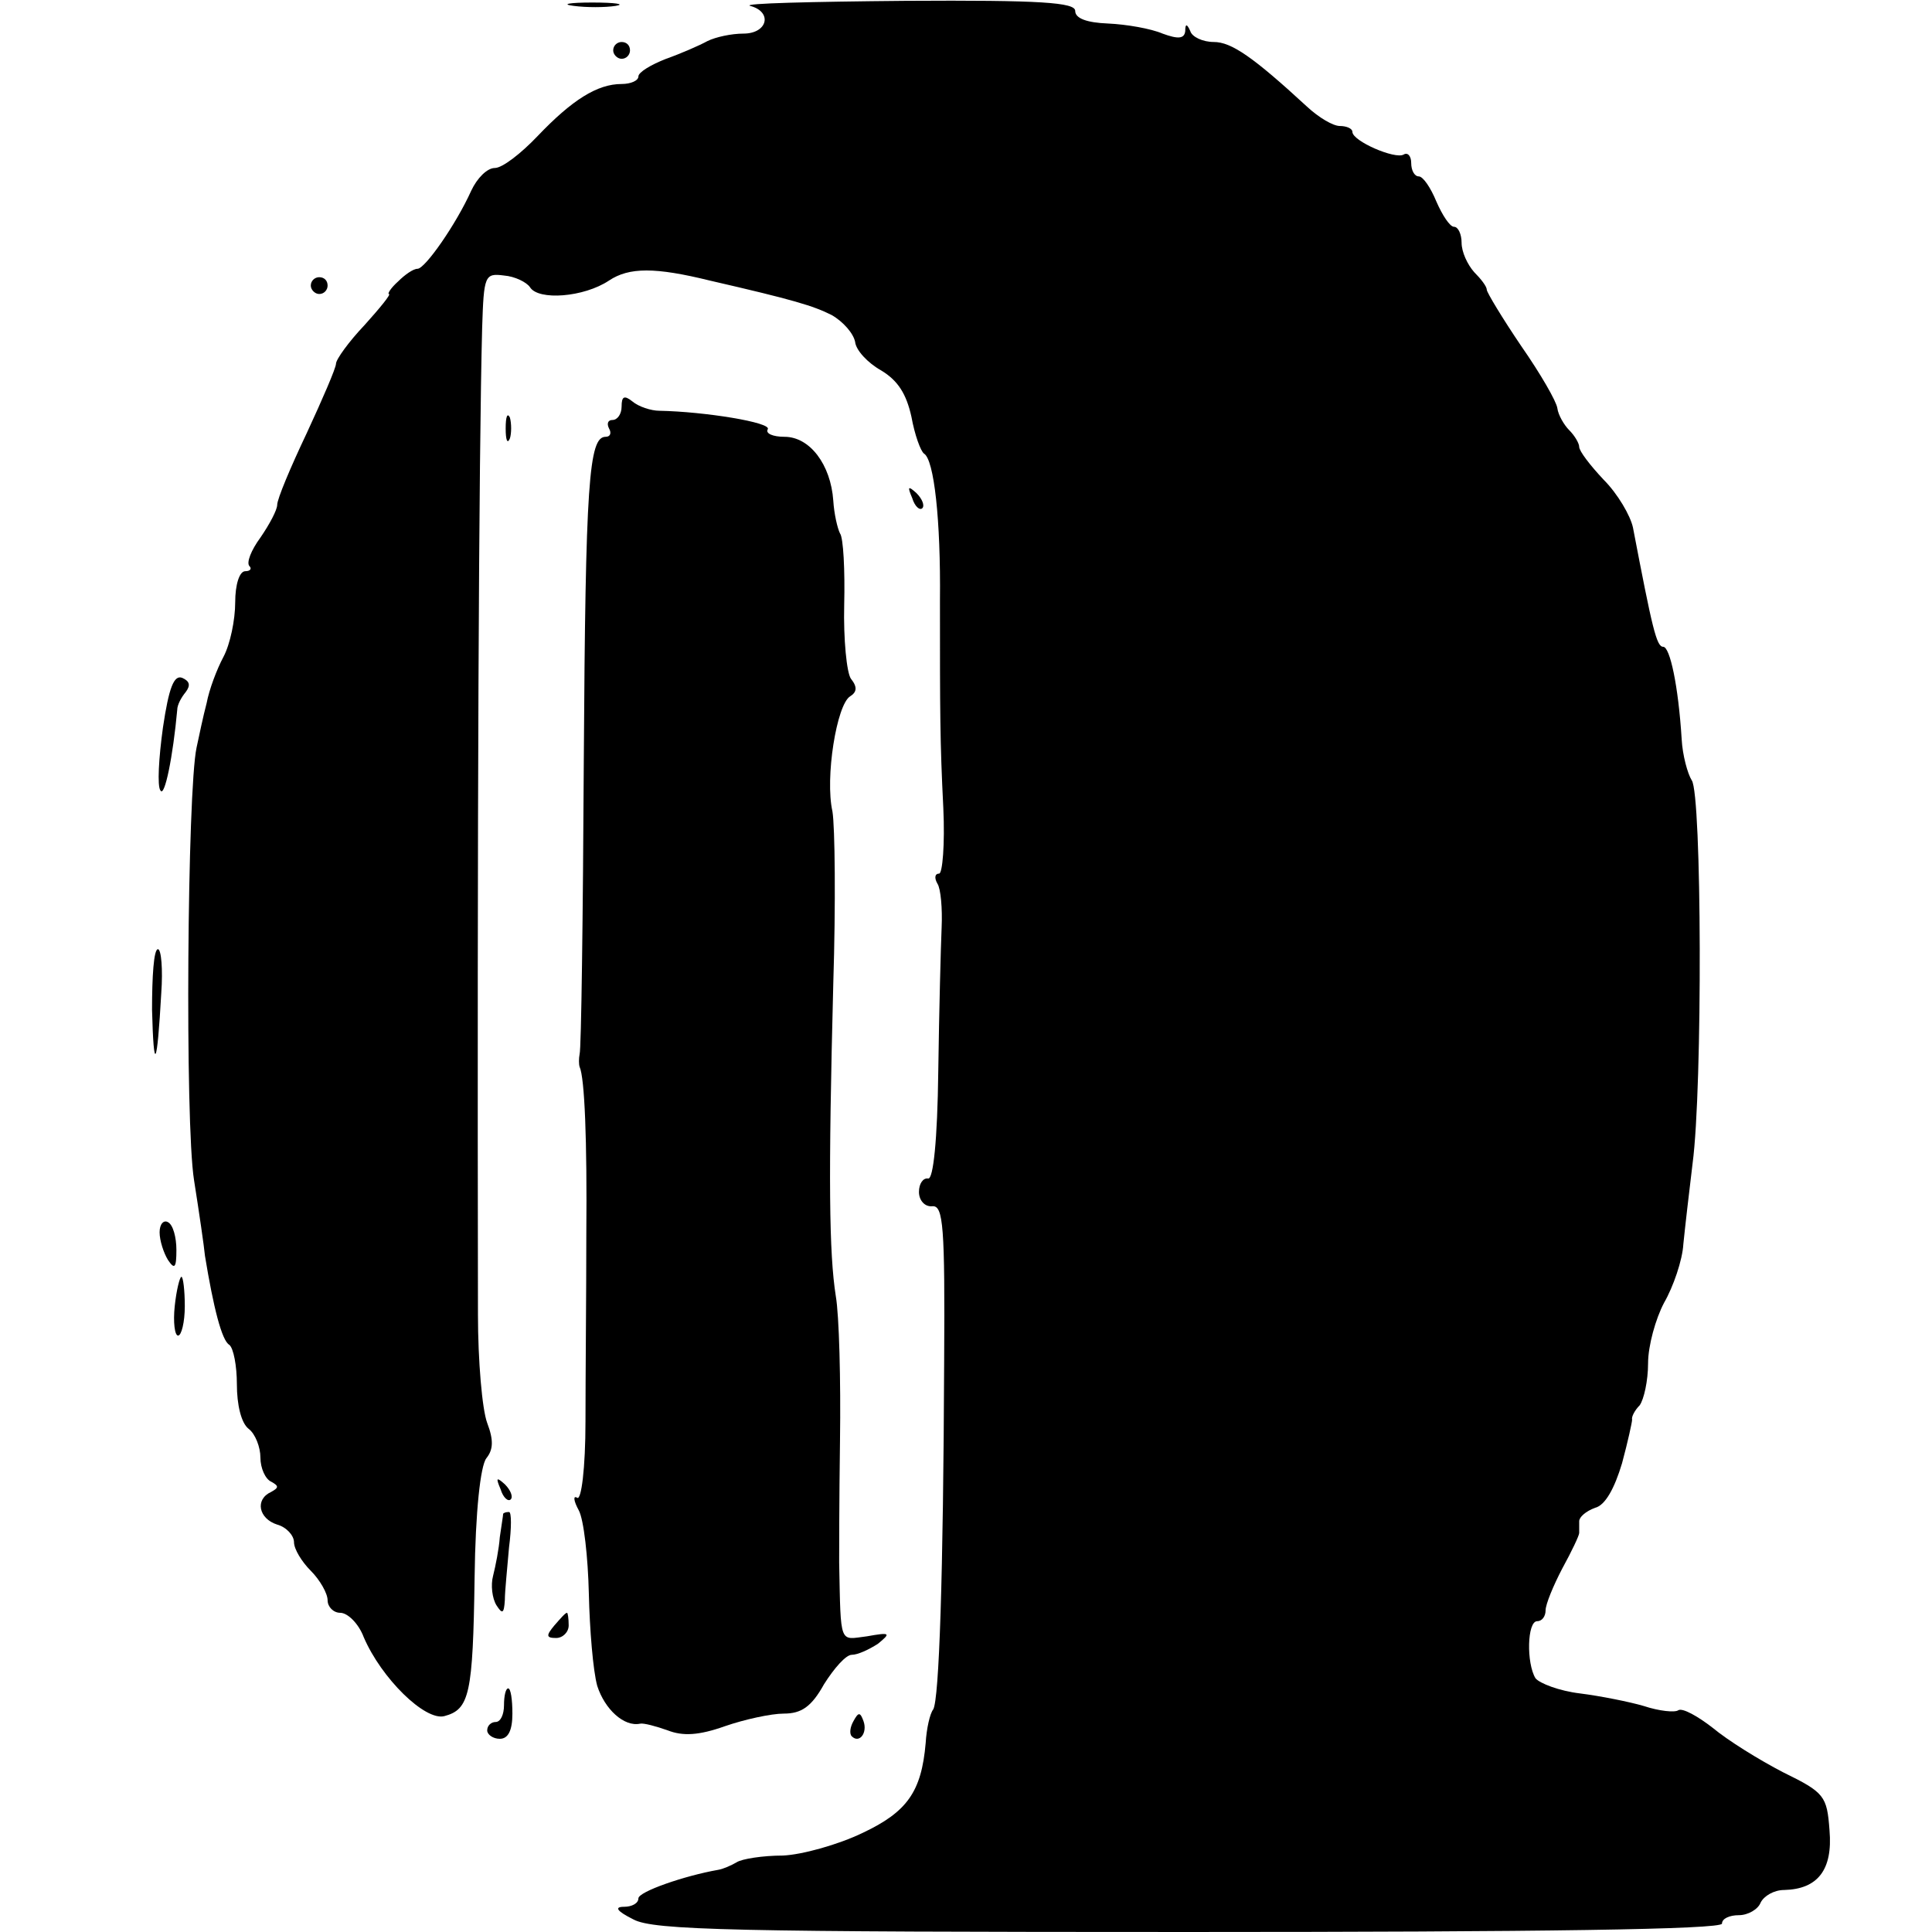
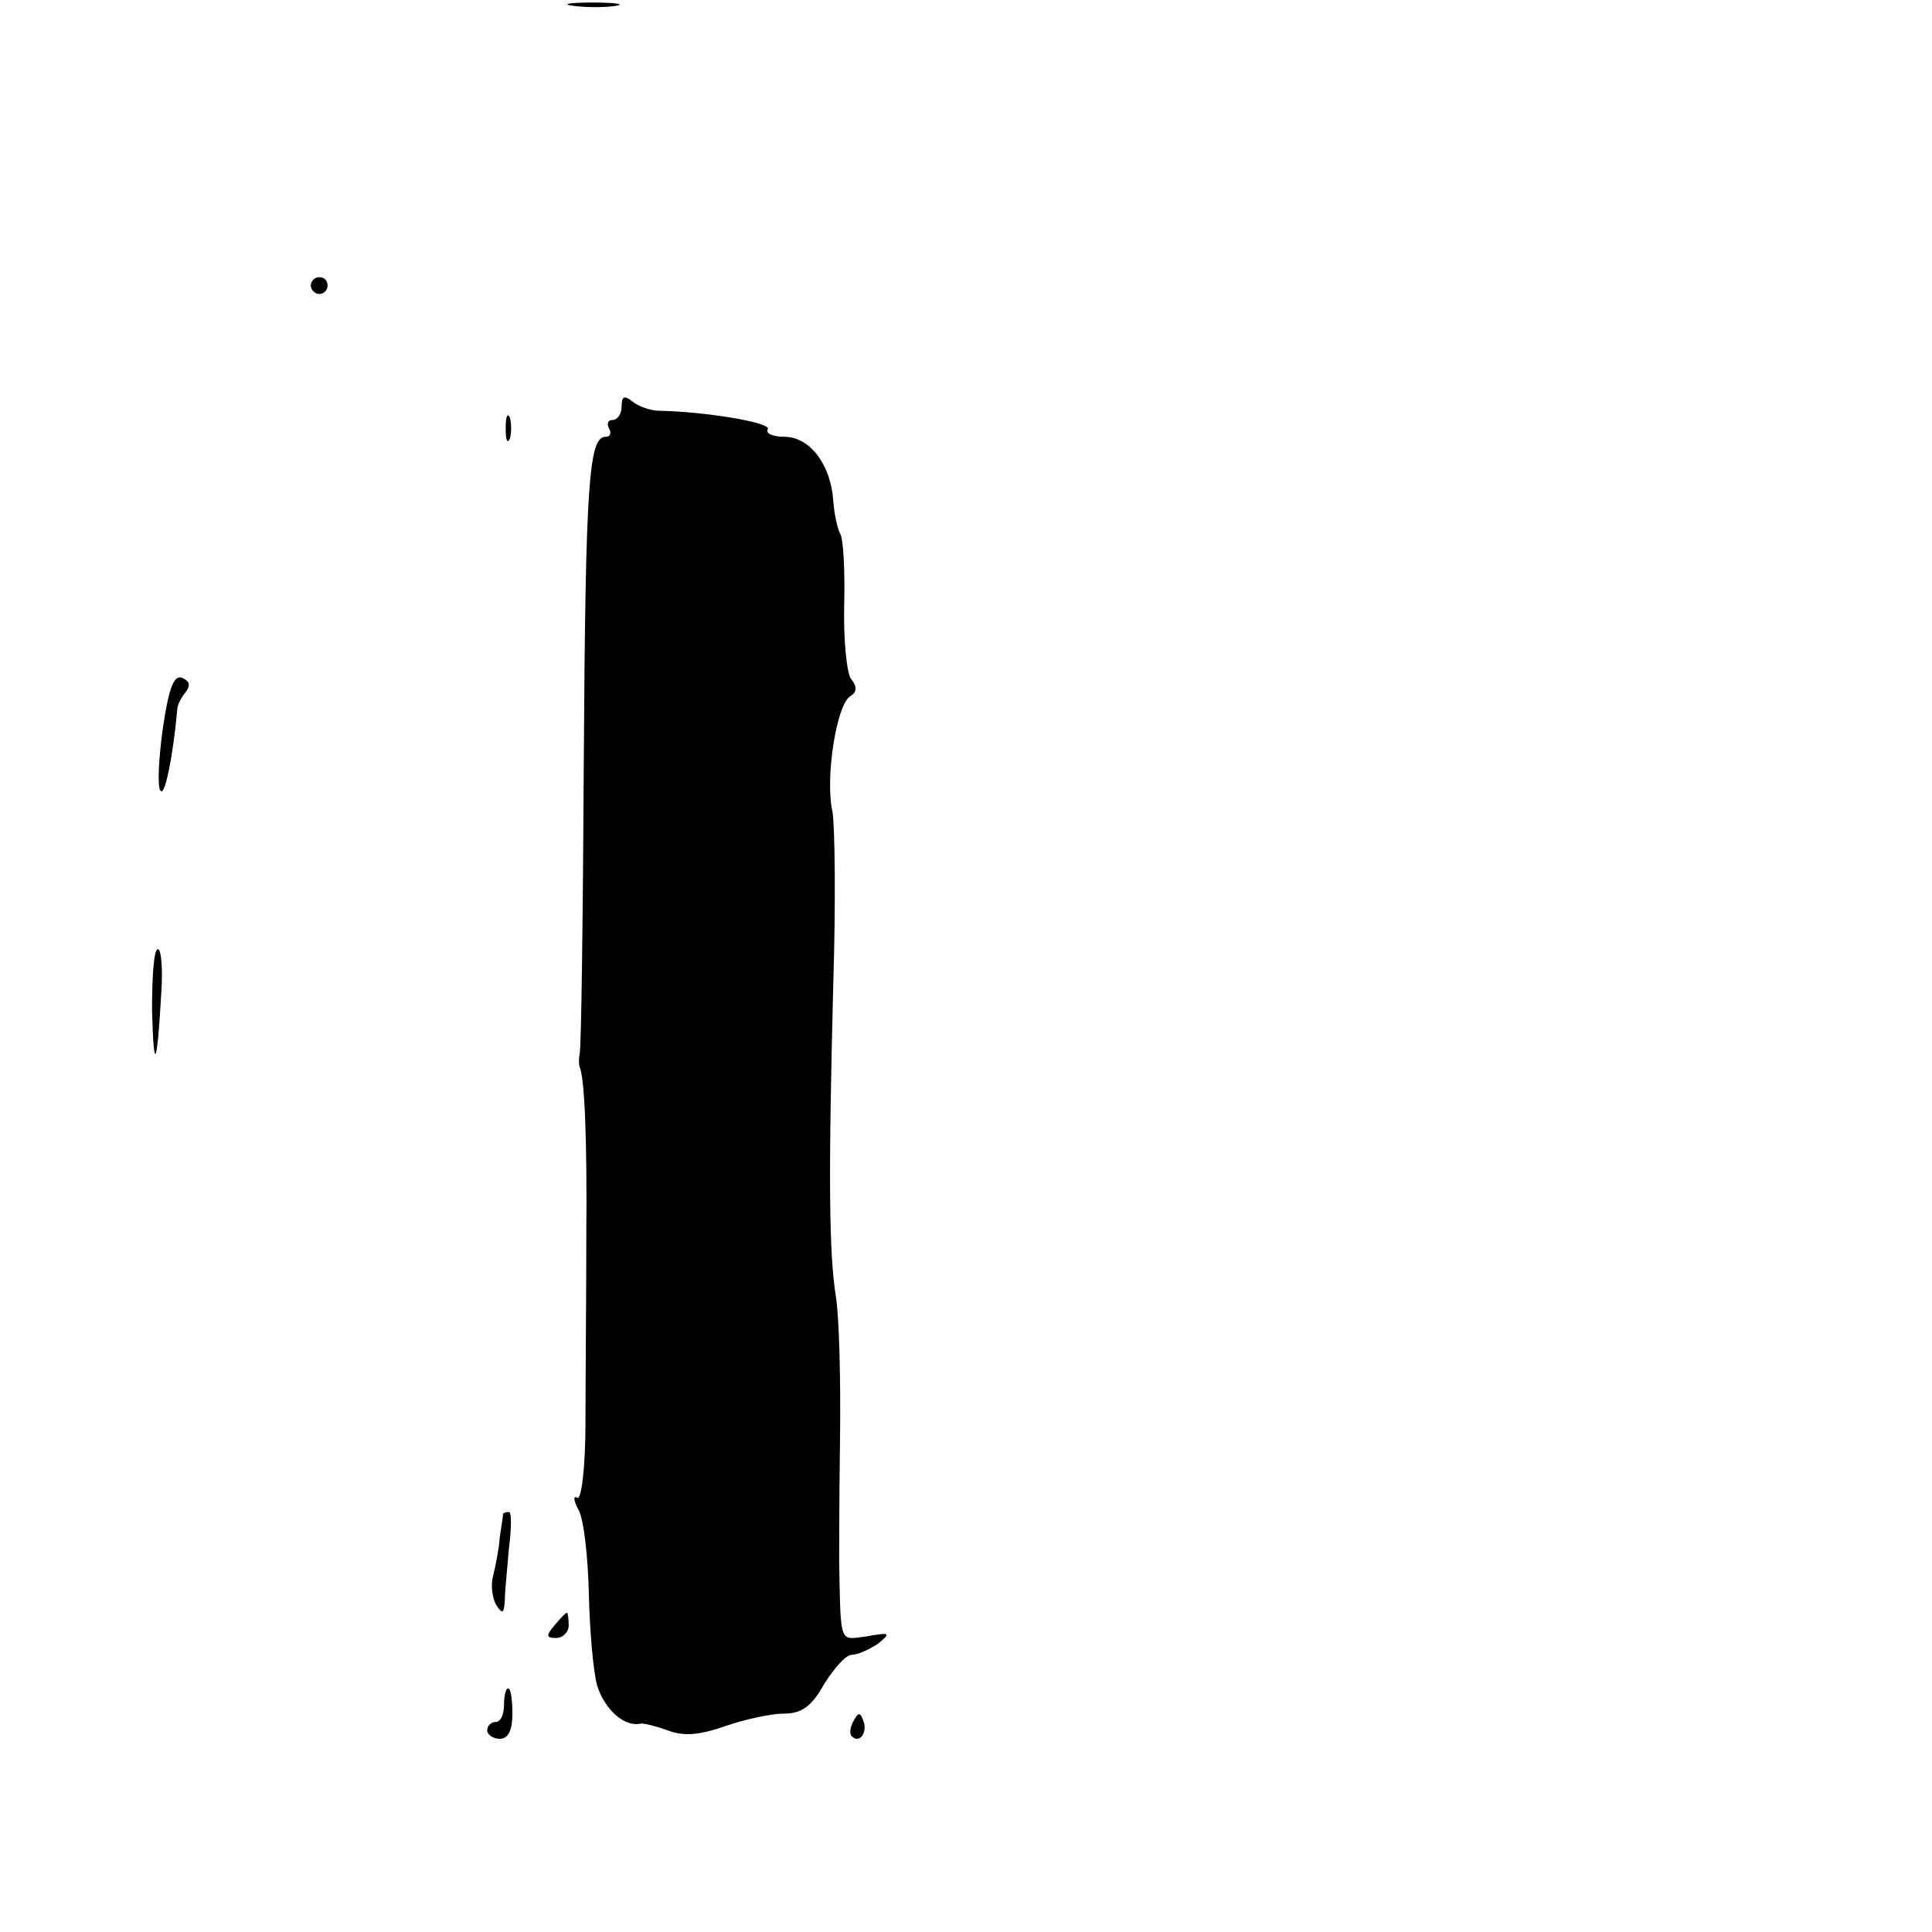
<svg xmlns="http://www.w3.org/2000/svg" version="1.0" width="230pt" height="230pt" viewBox="0 0 230 230" preserveAspectRatio="xMidYMid meet">
  <g transform="translate(0,230) scale(0.1,-0.1)" fill="#000000" stroke="none">
    <path d="M683 2293 c15 -2 37 -2 50 0 12 2 0 4 -28 4 -27 0 -38 -2 -22 -4z" />
-     <path d="M893 2293 c27 -7 21 -33 -8 -33 -14 0 -33 -4 -43 -9 -9 -5 -32 -15 -49 -21 -18 -7 -33 -16 -33 -21 0 -5 -9 -9 -20 -9 -29 0 -59 -19 -100 -62 -20 -21 -42 -38 -51 -38 -9 0 -21 -12 -28 -27 -18 -40 -55 -93 -64 -93 -5 0 -15 -7 -23 -15 -9 -8 -13 -15 -11 -15 3 0 -11 -17 -29 -37 -19 -20 -34 -41 -34 -46 0 -5 -16 -42 -35 -83 -19 -40 -35 -78 -35 -85 0 -6 -9 -23 -20 -39 -11 -15 -17 -30 -13 -34 3 -3 1 -6 -5 -6 -7 0 -12 -16 -12 -37 0 -21 -6 -50 -14 -65 -8 -15 -17 -39 -20 -55 -4 -15 -9 -39 -12 -53 -11 -51 -14 -446 -3 -515 6 -38 12 -79 13 -90 10 -61 20 -101 29 -106 5 -4 9 -25 9 -47 0 -24 5 -46 14 -53 8 -6 14 -22 14 -34 0 -13 6 -26 13 -29 9 -5 9 -7 0 -12 -20 -9 -15 -32 7 -39 11 -3 20 -13 20 -21 0 -8 9 -23 20 -34 11 -11 20 -27 20 -35 0 -8 7 -15 15 -15 9 0 22 -13 28 -29 21 -49 73 -100 96 -94 30 8 34 26 36 165 1 79 7 133 14 142 8 10 9 21 1 42 -6 16 -11 74 -11 129 -1 585 1 1024 5 1175 2 62 3 65 26 62 13 -1 27 -8 31 -14 10 -16 64 -12 94 8 24 16 55 16 120 0 100 -23 123 -30 145 -41 14 -8 26 -22 28 -32 1 -10 15 -25 31 -34 20 -12 30 -28 36 -55 4 -22 11 -41 15 -44 12 -7 20 -79 19 -175 0 -135 0 -167 4 -247 2 -43 -1 -78 -5 -78 -5 0 -6 -5 -2 -12 4 -6 6 -30 5 -52 -1 -23 -3 -99 -4 -171 -1 -83 -6 -129 -12 -128 -6 1 -11 -6 -11 -16 0 -10 7 -18 16 -17 13 1 15 -24 14 -184 -1 -257 -6 -403 -13 -415 -4 -5 -8 -23 -9 -40 -5 -58 -22 -82 -75 -107 -29 -14 -72 -26 -95 -27 -24 0 -49 -4 -55 -8 -7 -4 -16 -8 -22 -9 -40 -7 -95 -26 -95 -34 0 -6 -8 -10 -17 -10 -12 0 -9 -5 11 -15 24 -13 119 -15 662 -15 416 0 634 3 634 10 0 6 9 10 20 10 11 0 23 7 26 15 4 8 16 15 28 15 40 1 58 24 54 71 -3 41 -6 45 -55 69 -29 15 -66 38 -84 53 -18 14 -36 24 -41 21 -4 -3 -23 -1 -41 5 -17 5 -52 12 -76 15 -25 3 -48 12 -53 18 -11 18 -10 68 2 68 6 0 10 6 10 13 0 7 9 29 20 50 11 20 20 39 20 42 0 3 0 9 0 14 0 5 8 12 19 16 12 3 23 23 32 53 7 26 12 49 12 52 -1 3 3 11 9 17 5 7 10 29 10 50 0 21 9 53 19 72 11 19 22 51 23 70 2 20 7 63 11 96 12 90 11 440 -1 456 -5 8 -11 30 -12 49 -4 64 -14 110 -22 110 -8 0 -13 22 -36 142 -3 14 -18 40 -35 57 -16 17 -29 34 -29 39 0 4 -5 13 -12 20 -6 6 -13 18 -14 26 -1 8 -20 41 -43 74 -23 34 -41 64 -41 67 0 4 -7 13 -15 21 -8 9 -15 24 -15 35 0 10 -4 19 -9 19 -5 0 -14 14 -21 30 -7 17 -16 30 -21 30 -5 0 -9 7 -9 16 0 8 -4 13 -9 10 -10 -6 -61 16 -61 27 0 4 -7 7 -15 7 -8 0 -25 10 -39 23 -64 59 -90 77 -111 77 -13 0 -26 6 -28 13 -4 9 -6 9 -6 0 -1 -9 -8 -10 -27 -3 -14 6 -43 11 -65 12 -25 1 -39 6 -39 15 0 10 -40 13 -202 12 -112 -1 -195 -3 -185 -6z" />
-     <path d="M730 2240 c0 -5 5 -10 10 -10 6 0 10 5 10 10 0 6 -4 10 -10 10 -5 0 -10 -4 -10 -10z" />
    <path d="M370 1960 c0 -5 5 -10 10 -10 6 0 10 5 10 10 0 6 -4 10 -10 10 -5 0 -10 -4 -10 -10z" />
    <path d="M740 1816 c0 -9 -5 -16 -11 -16 -5 0 -7 -4 -4 -10 3 -5 2 -10 -4 -10 -20 0 -24 -54 -26 -385 -1 -187 -3 -344 -5 -350 -1 -5 -1 -12 0 -15 6 -13 9 -87 8 -200 0 -69 -1 -169 -1 -222 0 -56 -5 -95 -10 -91 -5 3 -4 -4 2 -15 6 -11 11 -56 12 -99 1 -43 5 -92 10 -110 9 -28 32 -49 51 -45 4 1 19 -3 33 -8 18 -7 37 -6 68 5 23 8 55 15 70 15 21 0 33 8 48 35 12 19 26 35 33 35 7 0 20 6 31 13 16 13 15 14 -13 9 -33 -4 -31 -12 -33 88 0 8 0 74 1 145 1 72 -1 149 -5 172 -8 51 -9 139 -3 372 3 95 2 187 -1 205 -9 40 5 127 21 137 8 5 9 11 1 21 -5 7 -9 47 -8 88 1 41 -1 80 -5 85 -3 6 -7 23 -8 39 -3 43 -28 76 -58 76 -14 0 -23 4 -20 9 5 8 -75 21 -129 22 -10 0 -25 5 -32 11 -10 8 -13 6 -13 -6z" />
    <path d="M602 1790 c0 -14 2 -19 5 -12 2 6 2 18 0 25 -3 6 -5 1 -5 -13z" />
-     <path d="M1086 1707 c3 -10 9 -15 12 -12 3 3 0 11 -7 18 -10 9 -11 8 -5 -6z" />
    <path d="M194 1434 c-5 -36 -7 -70 -3 -75 5 -9 15 41 20 96 0 6 5 15 10 21 6 8 5 13 -4 17 -10 4 -16 -12 -23 -59z" />
    <path d="M181 1098 c2 -77 6 -69 11 20 2 28 0 52 -4 52 -5 0 -7 -33 -7 -72z" />
-     <path d="M190 833 c0 -10 5 -25 10 -33 8 -12 10 -9 10 12 0 15 -4 30 -10 33 -5 3 -10 -2 -10 -12z" />
-     <path d="M208 745 c-2 -19 0 -35 4 -35 4 0 8 16 8 35 0 19 -2 35 -4 35 -2 0 -6 -16 -8 -35z" />
-     <path d="M596 527 c3 -10 9 -15 12 -12 3 3 0 11 -7 18 -10 9 -11 8 -5 -6z" />
+     <path d="M190 833 z" />
    <path d="M599 498 c0 -2 -2 -14 -4 -28 -1 -14 -5 -34 -8 -46 -3 -11 -1 -27 4 -35 7 -11 9 -10 10 6 0 11 3 39 5 63 3 23 3 42 0 42 -4 0 -6 -1 -7 -2z" />
    <path d="M660 365 c-10 -12 -10 -15 2 -15 8 0 15 7 15 15 0 8 -1 15 -2 15 -2 0 -8 -7 -15 -15z" />
    <path d="M600 270 c0 -11 -4 -20 -10 -20 -5 0 -10 -4 -10 -10 0 -5 7 -10 15 -10 10 0 15 10 15 30 0 17 -2 30 -5 30 -3 0 -5 -9 -5 -20z" />
    <path d="M1016 251 c-4 -7 -5 -15 -2 -18 9 -9 19 4 14 18 -4 11 -6 11 -12 0z" />
  </g>
</svg>